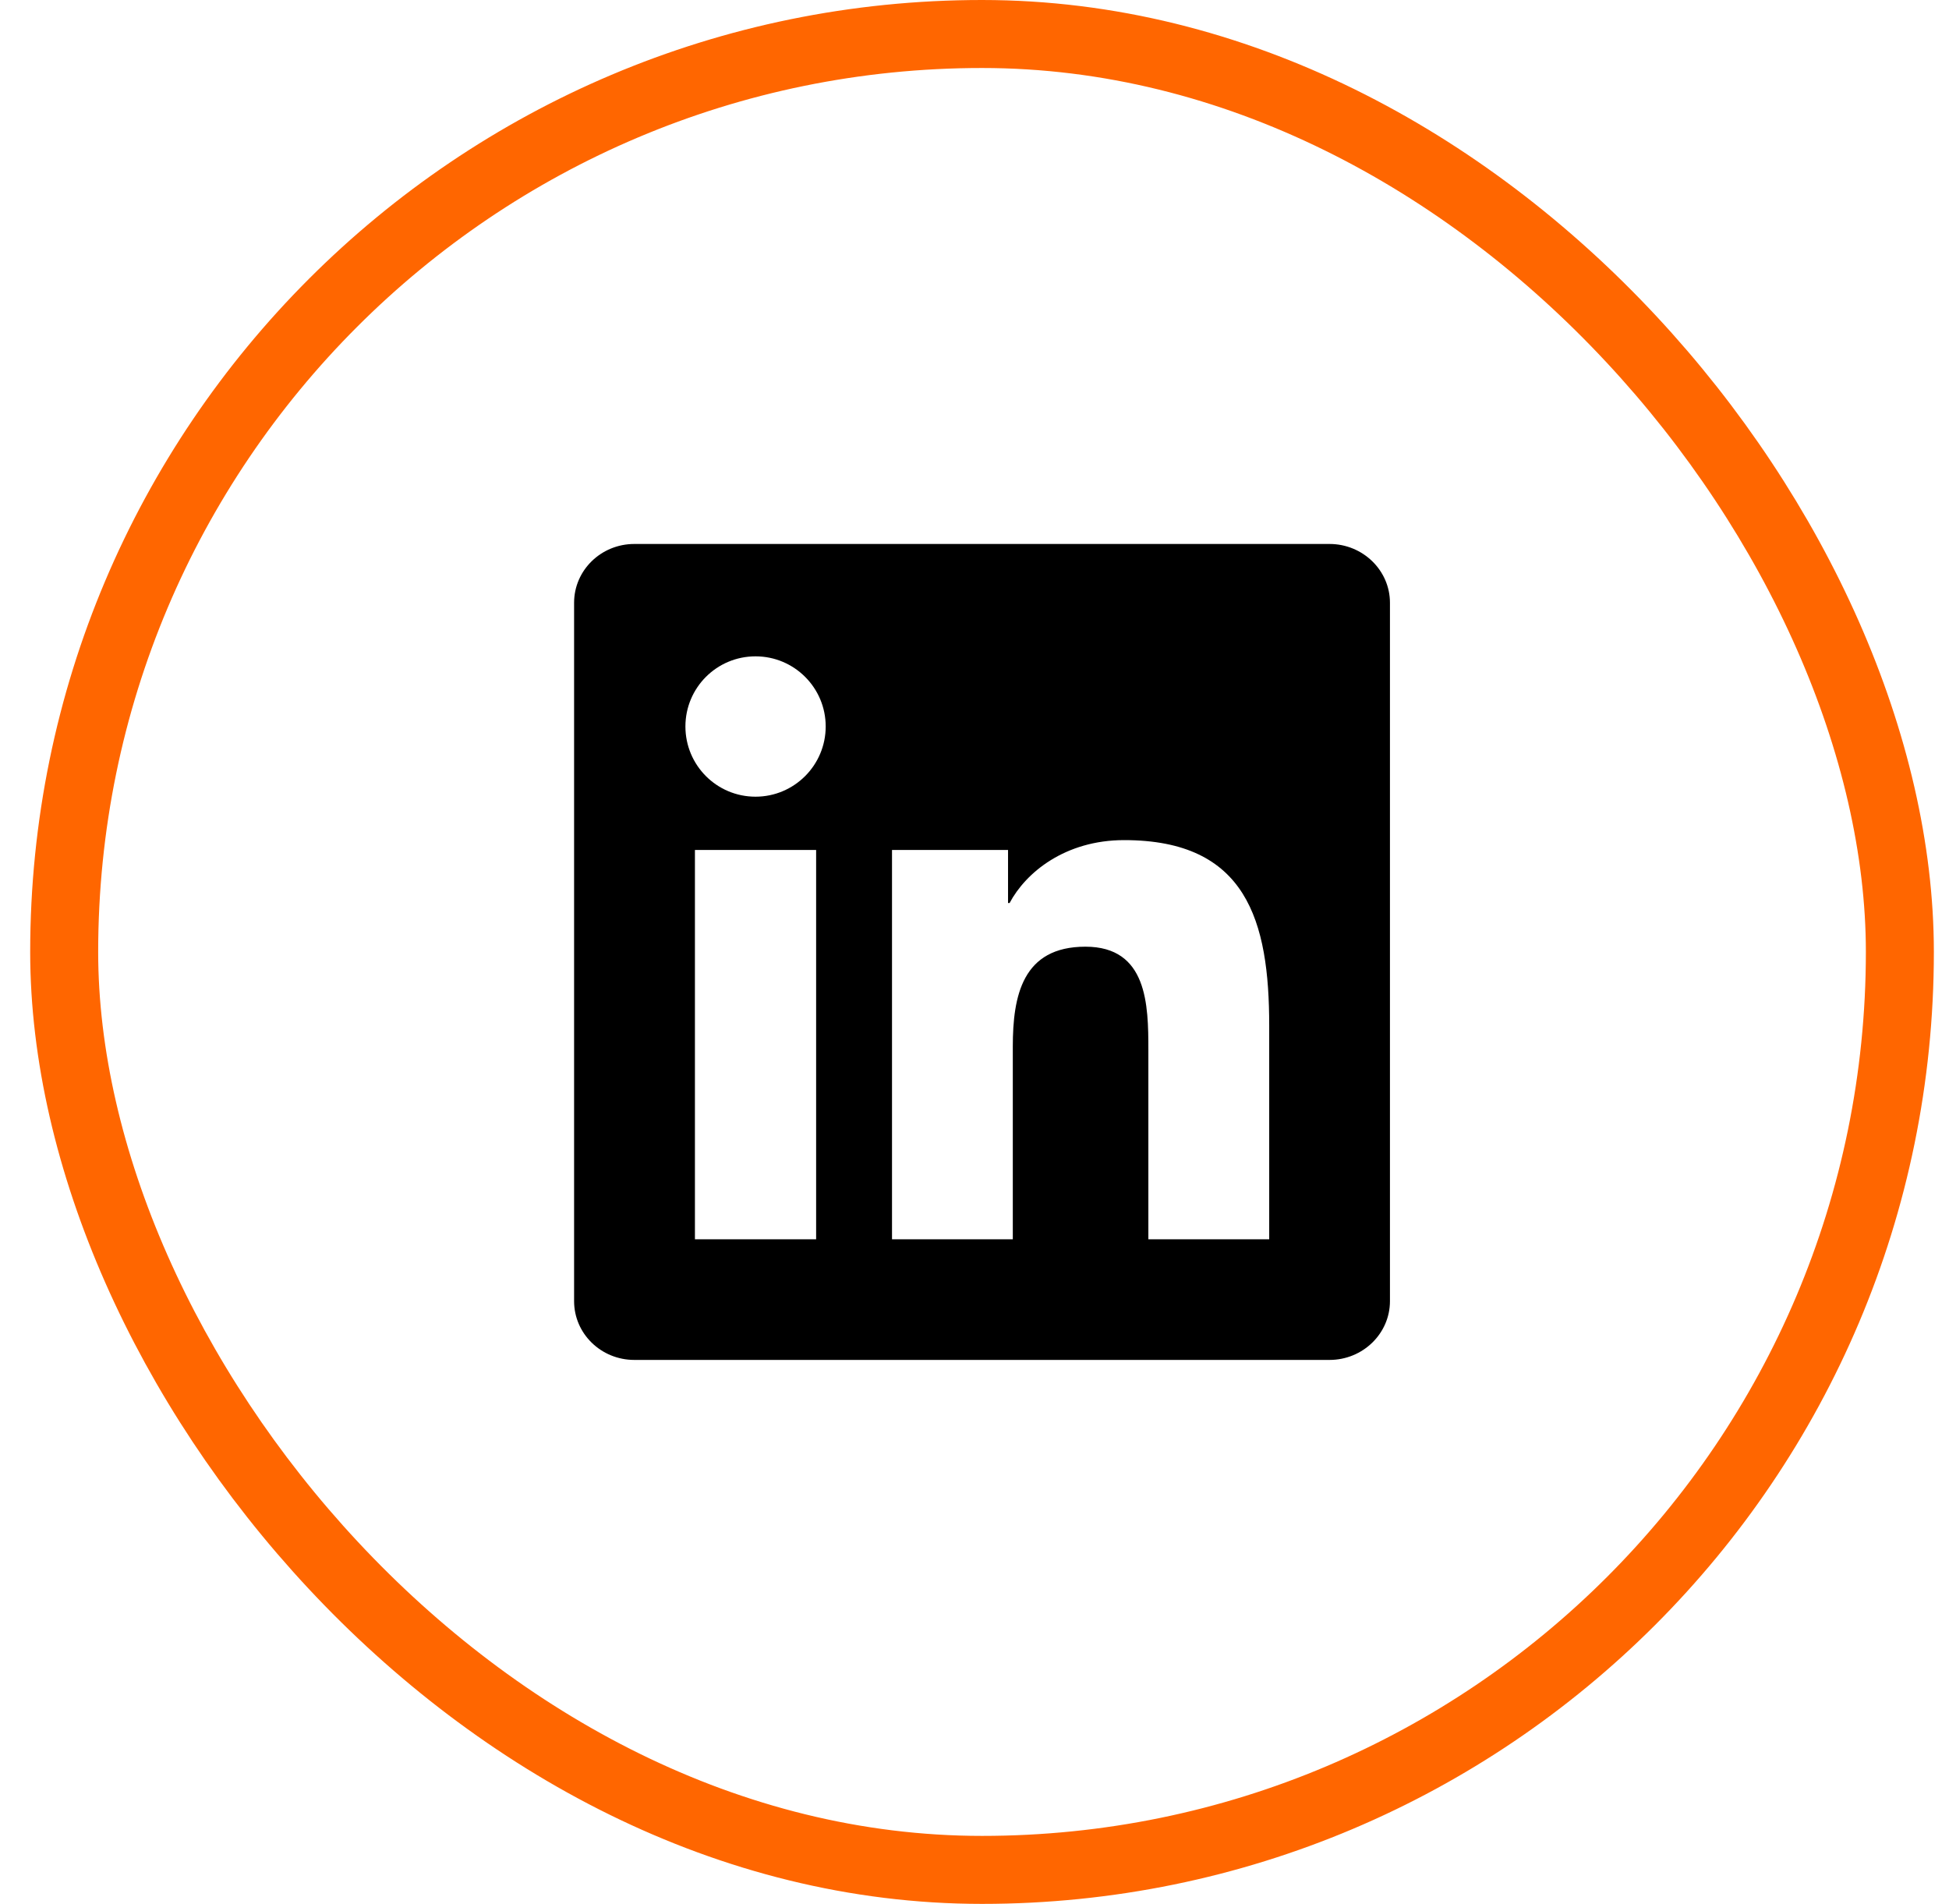
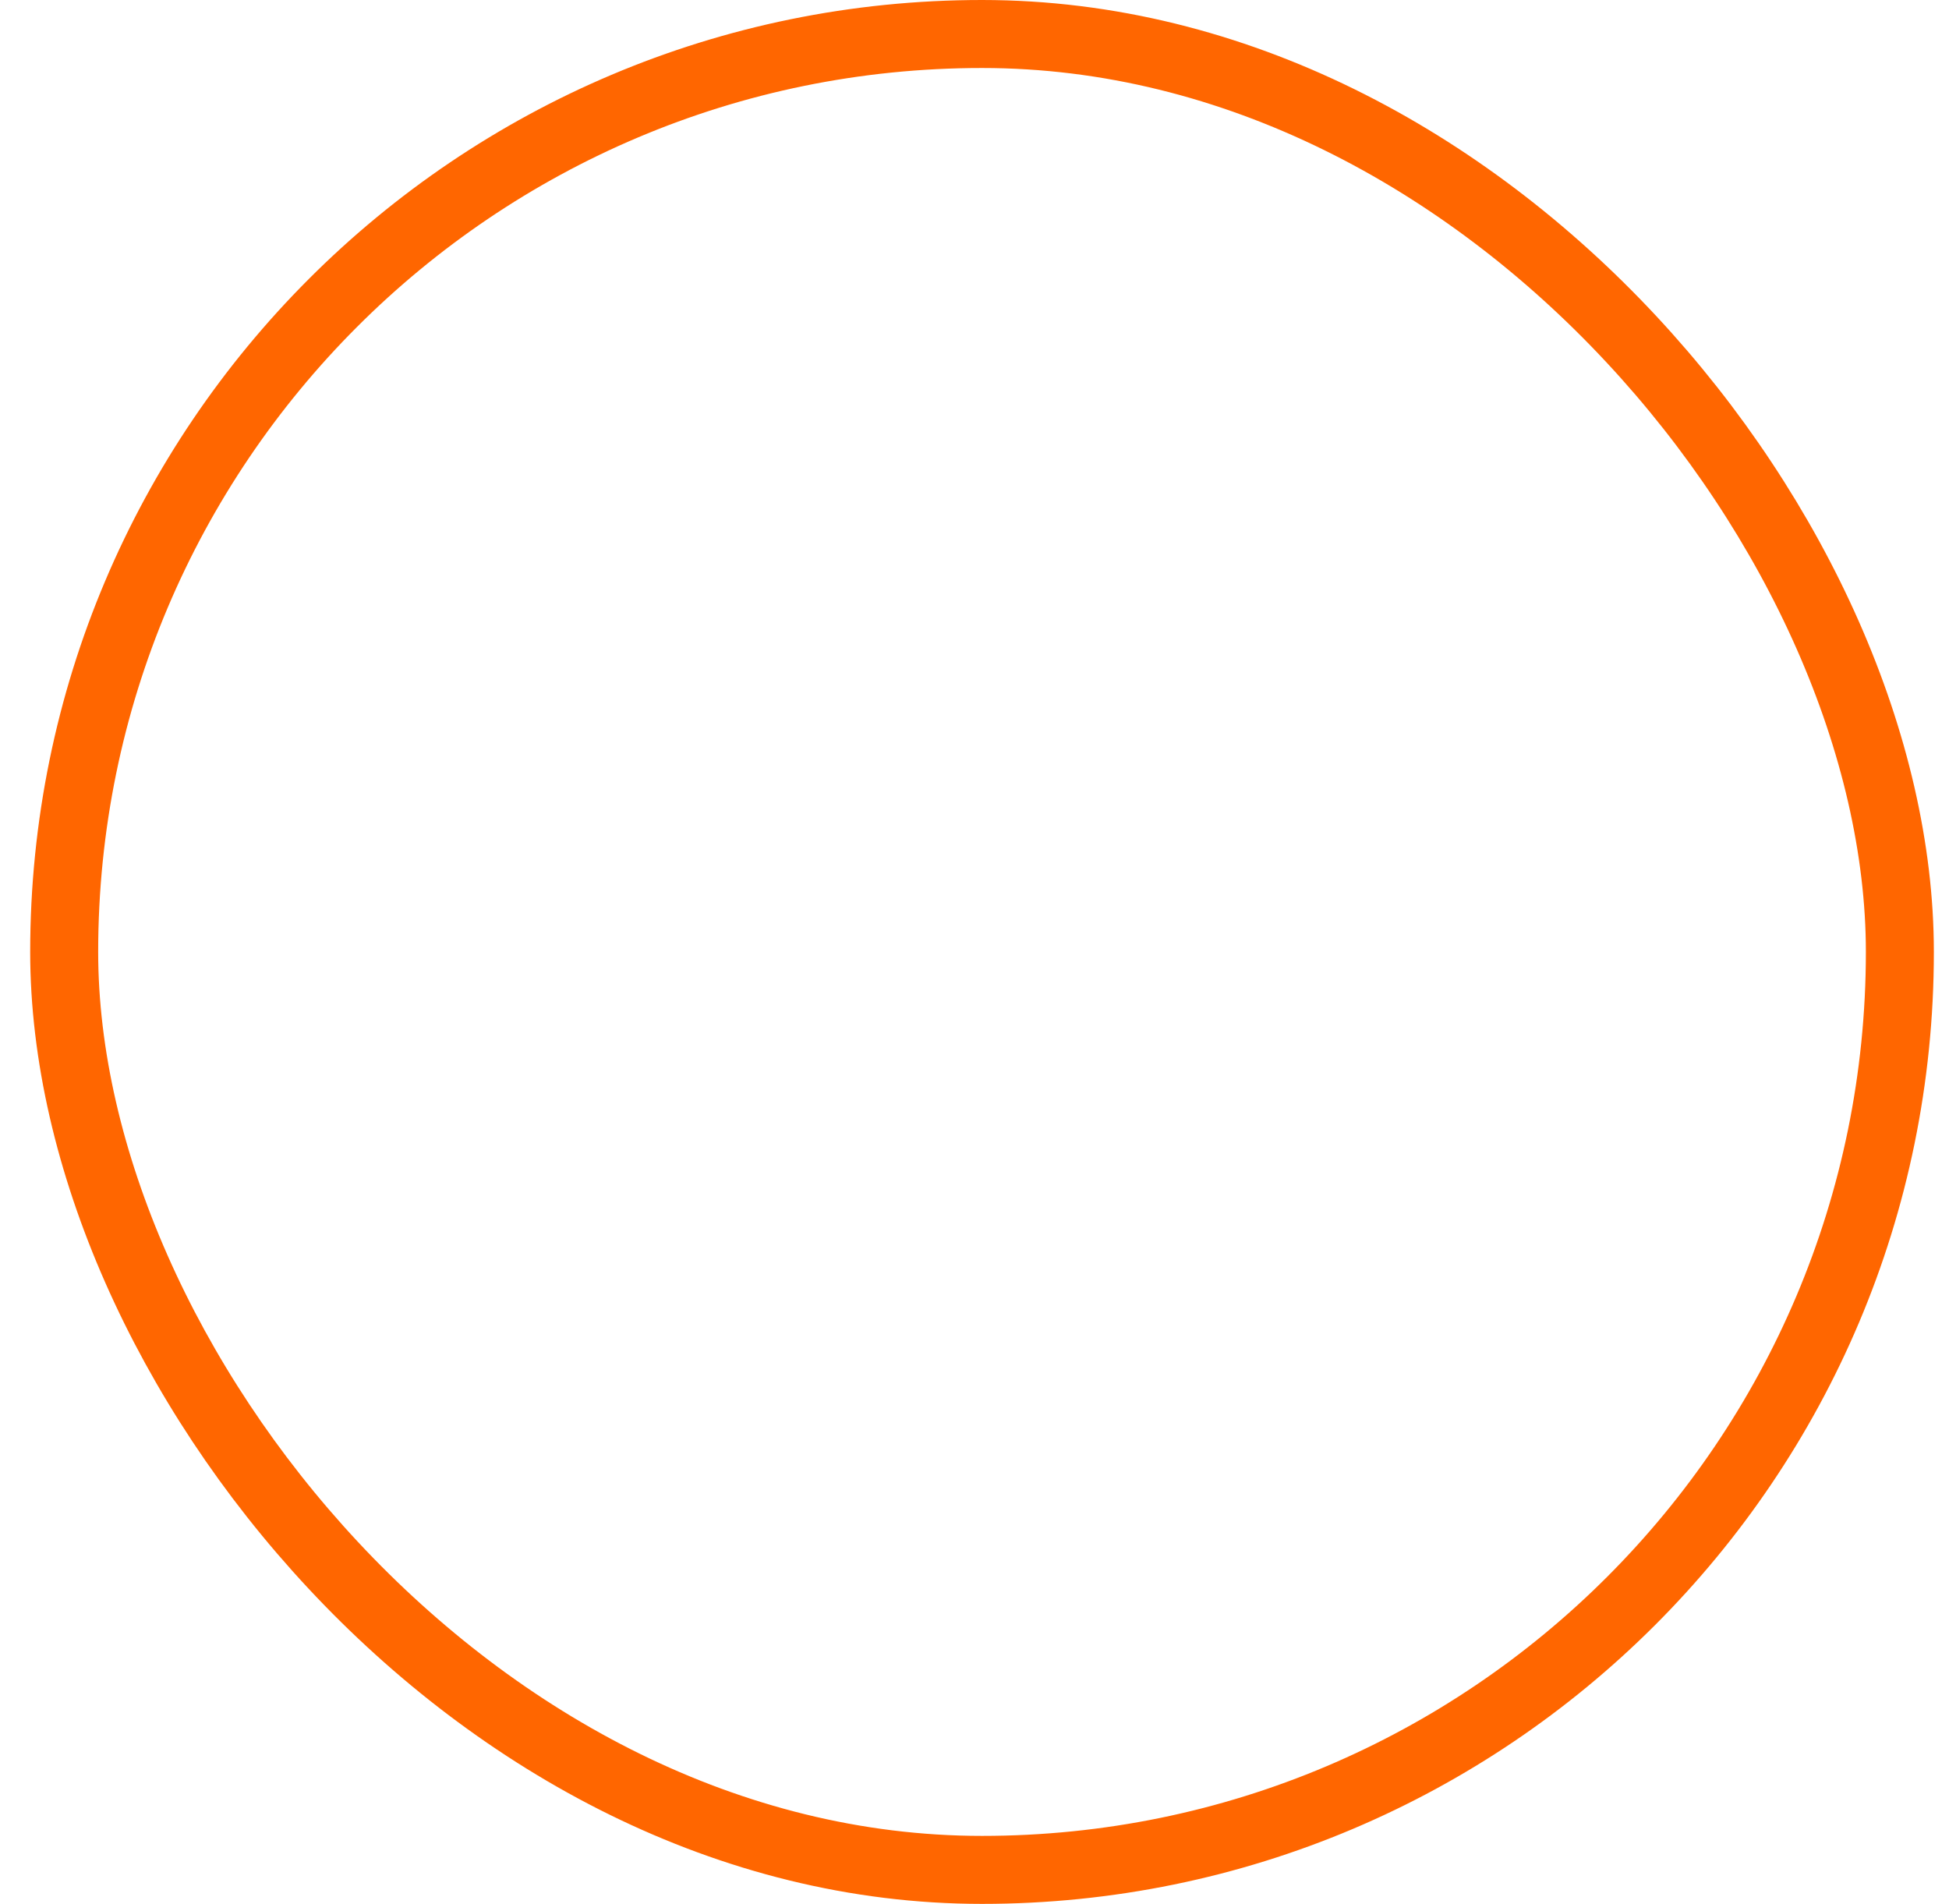
<svg xmlns="http://www.w3.org/2000/svg" width="43" height="42" viewBox="0 0 43 42" fill="none">
  <rect x="1.416" y="0.75" width="40.5" height="40.5" rx="20.25" stroke="#FF6600" stroke-width="1.5" />
-   <path d="M28.002 27.339H25.336V23.162C25.336 22.166 25.316 20.884 23.947 20.884C22.557 20.884 22.345 21.968 22.345 23.089V27.339H19.68V18.75H22.24V19.921H22.274C22.632 19.246 23.502 18.533 24.802 18.533C27.503 18.533 28.002 20.311 28.002 22.625L28.002 27.339ZM16.669 17.575C15.811 17.575 15.122 16.88 15.122 16.026C15.122 15.172 15.812 14.479 16.669 14.479C17.524 14.479 18.217 15.172 18.217 16.026C18.217 16.88 17.523 17.575 16.669 17.575ZM18.006 27.339H15.332V18.75H18.006V27.339ZM29.335 12H13.995C13.26 12 12.666 12.581 12.666 13.297V28.703C12.666 29.42 13.26 30 13.995 30H29.333C30.066 30 30.666 29.42 30.666 28.703V13.297C30.666 12.581 30.066 12 29.333 12H29.335Z" fill="black" />
</svg>